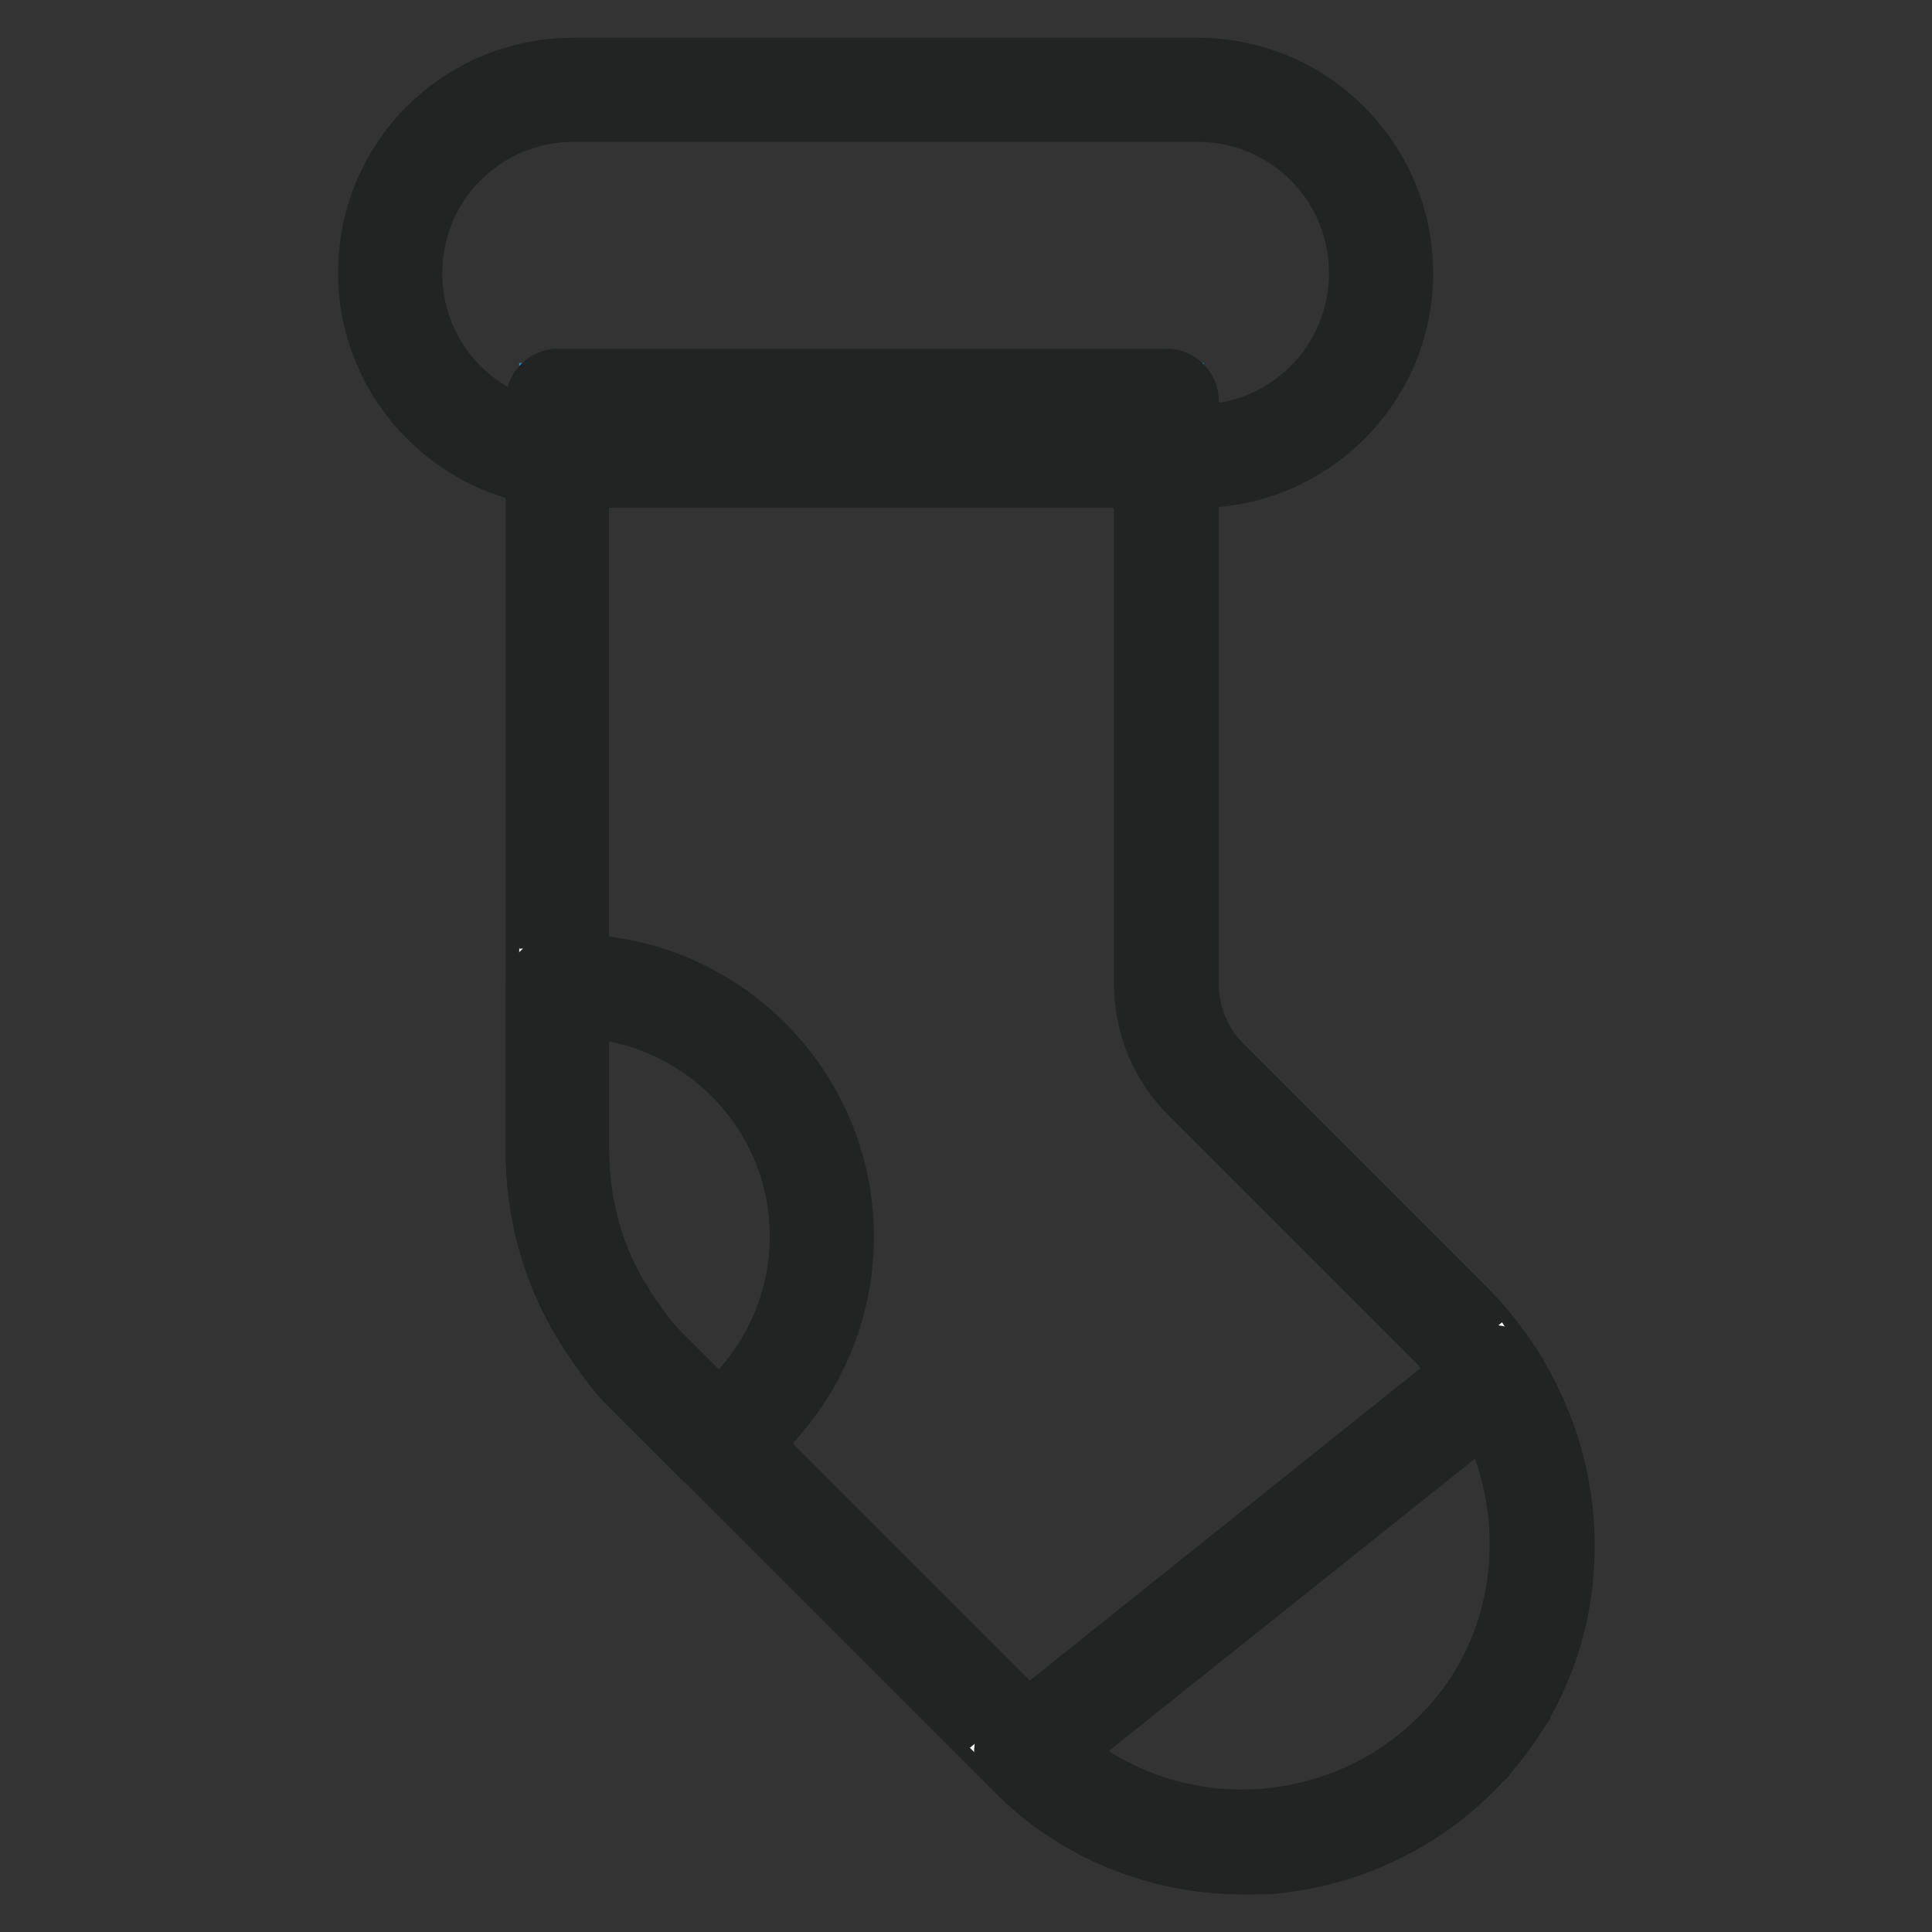
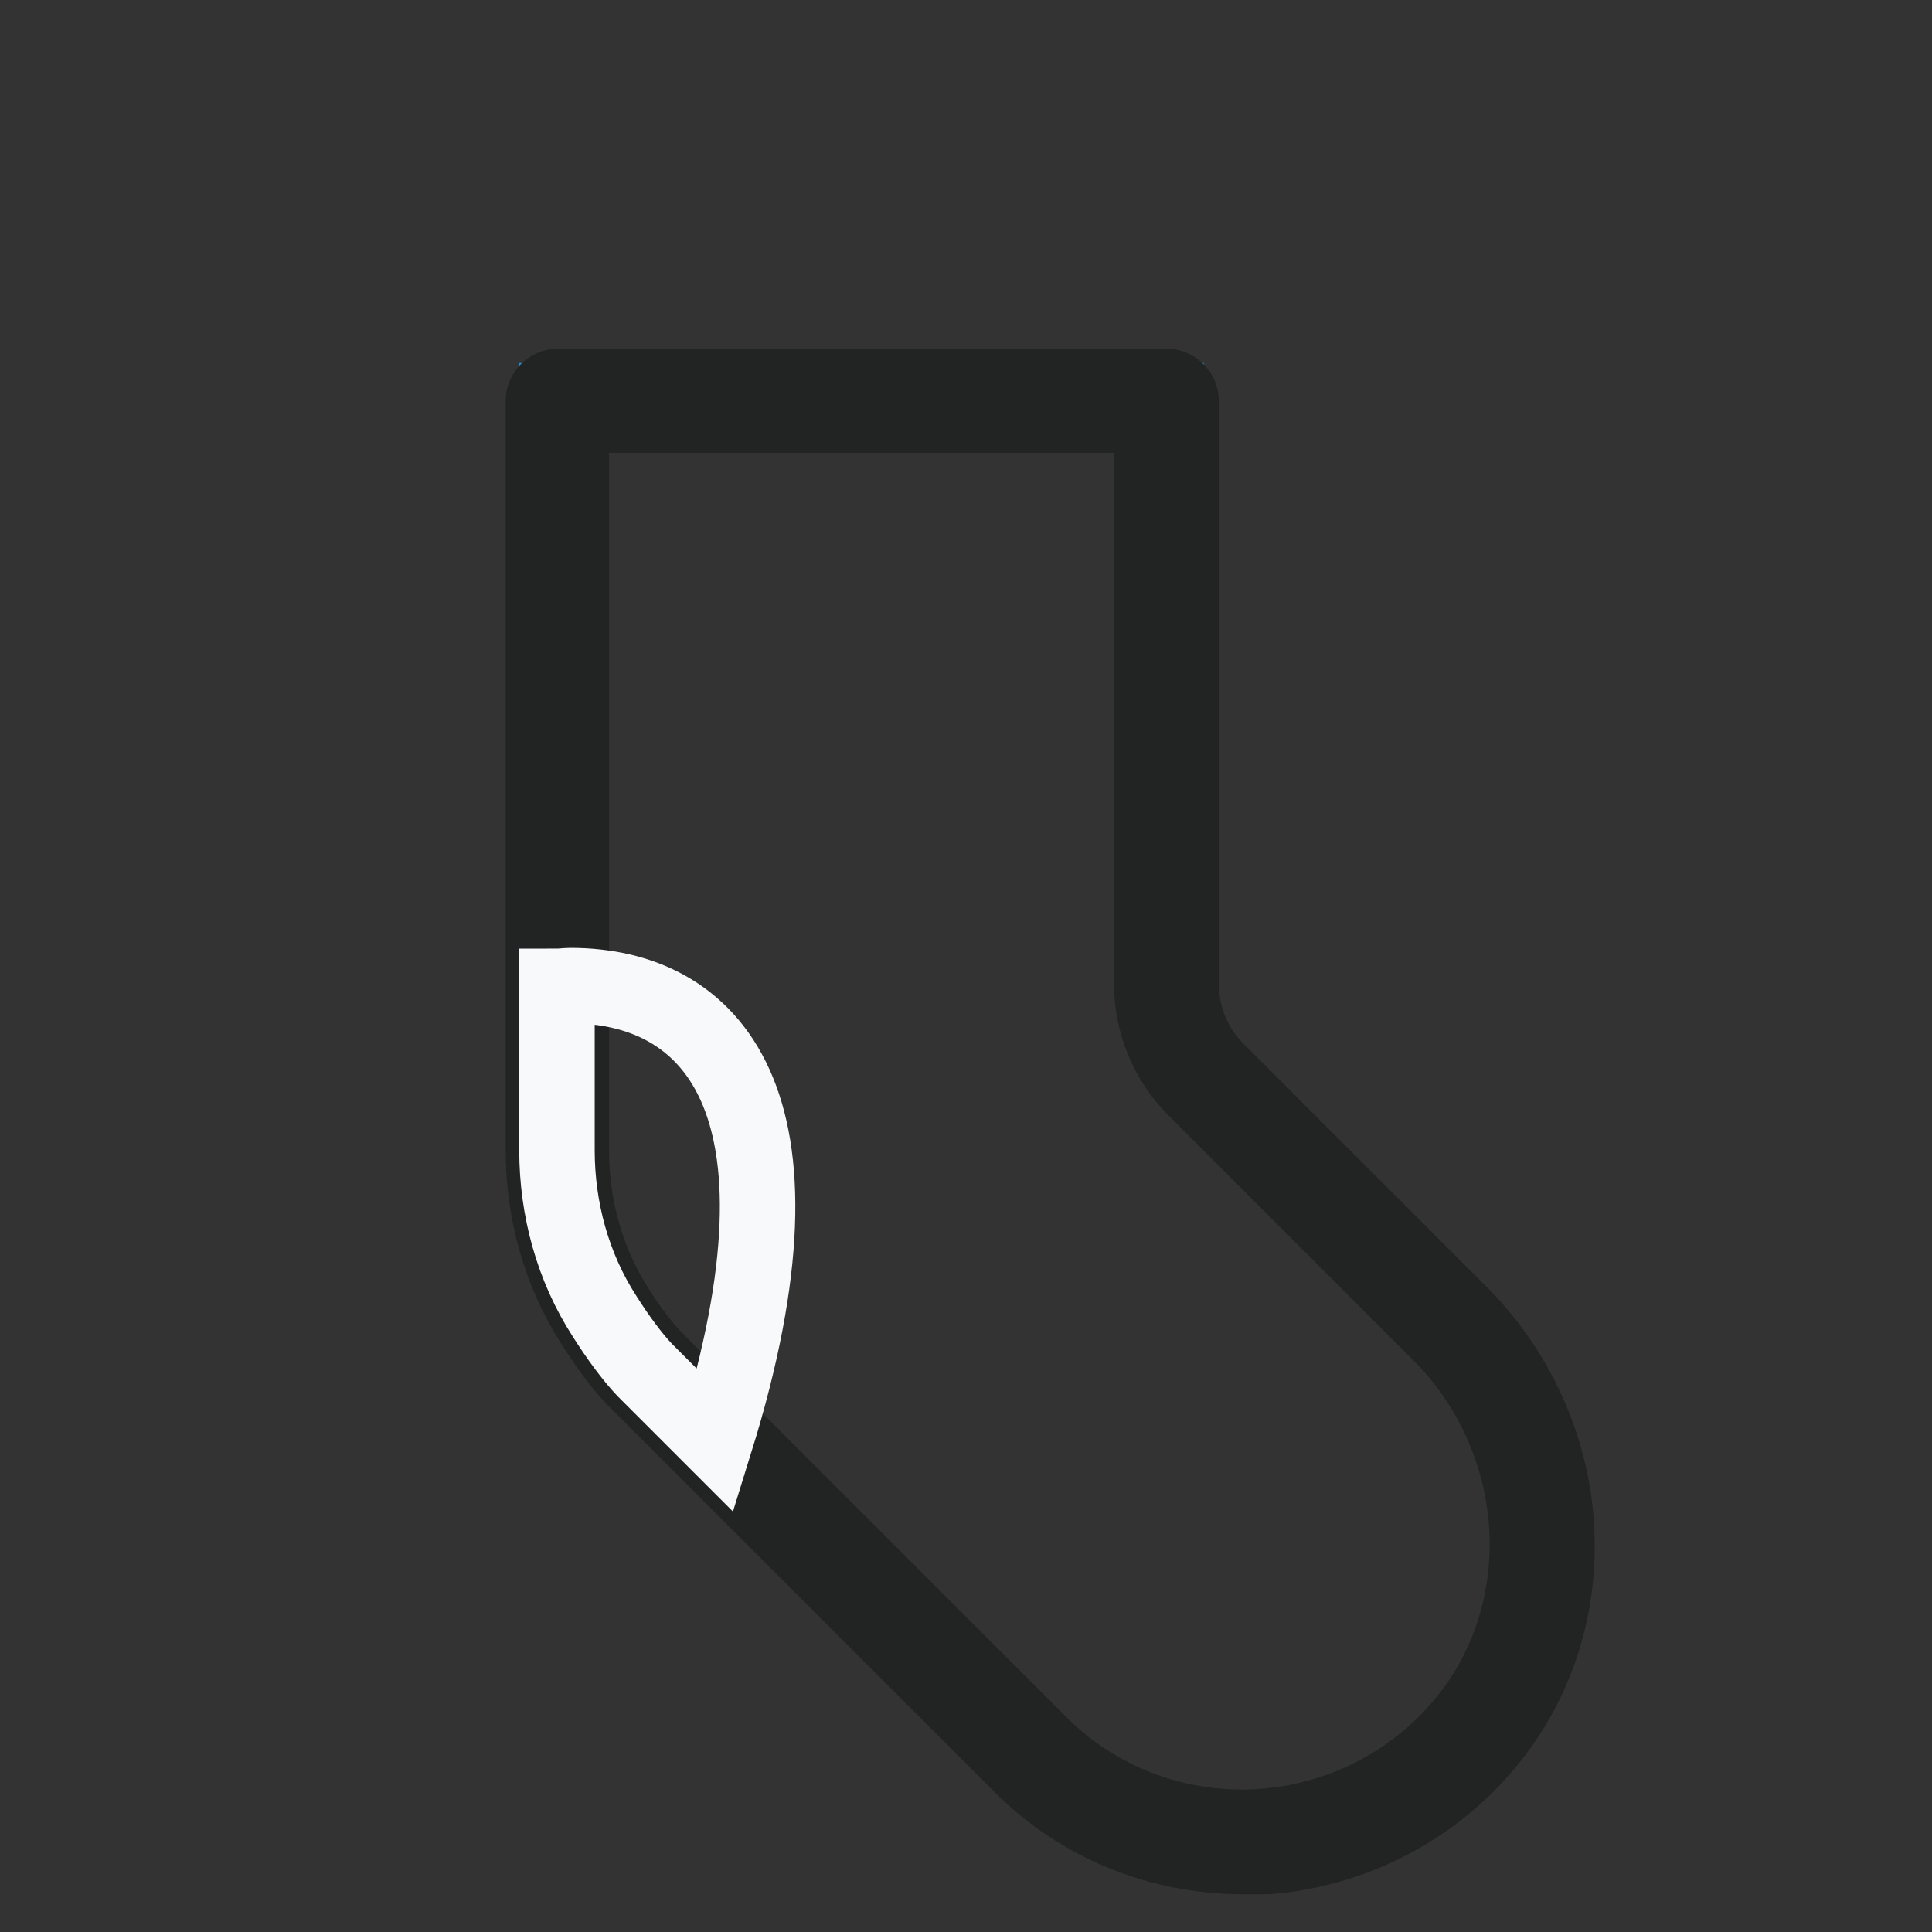
<svg xmlns="http://www.w3.org/2000/svg" version="1.1" x="0px" y="0px" viewBox="0 0 256 256" enable-background="new 0 0 256 256" xml:space="preserve">
  <rect x="0" y="0" width="256" height="256" fill="#333333" stroke="none" />
  <g>
    <path stroke-width="10" fill-opacity="0" stroke="#268ecd" d="M192,175.3l-32.2-32.2c-3.4-3.4-5.3-8-5.3-12.8V53.1H73.8v99.3c0,7.8,2.1,15.5,6.3,22 c1.7,2.7,3.6,5.3,5.3,7.1l51,51c17,17,45.7,15.4,60.5-4.8C208.6,211.7,206,189.3,192,175.3z" />
    <path stroke-width="10" fill-opacity="0" stroke="#222323" d="M164.7,246c-11.1,0-21.7-4.3-29.5-12.2l-51-51c-1.6-1.6-3.5-4.1-5.6-7.4c-4.3-6.7-6.6-14.7-6.6-23V53.1 c0-1,0.9-1.9,1.9-1.9h80.7c1,0,1.9,0.9,1.9,1.9v77.3c0,4.3,1.7,8.4,4.7,11.4l32.2,32.2c7.1,7.1,11.7,16.6,12.7,26.6 c1,10.2-1.6,20.2-7.5,28.3c-7.2,9.9-18.4,16.1-30.6,17.1C166.8,246,165.7,246,164.7,246z M75.7,55v97.4c0,7.6,2.1,14.9,6,21 c1.9,3,3.7,5.3,5.1,6.7l51,51c7.8,7.8,18.7,11.8,29.8,10.9c11.1-0.9,21.2-6.5,27.8-15.5c5.3-7.3,7.7-16.4,6.8-25.7 c-0.9-9.1-5-17.8-11.6-24.3l-32.2-32.2c-3.8-3.8-5.8-8.8-5.8-14.1V55H75.7z" />
-     <path stroke-width="10" fill-opacity="0" stroke="#fafafb" d="M161.1,60.4H73.6c-12.1,0-21.9-9.8-21.9-21.9v-4.8c0-12.1,9.8-21.9,21.9-21.9h87.5 c12.1,0,21.9,9.8,21.9,21.9v4.8C183,50.7,173.2,60.4,161.1,60.4z" />
-     <path stroke-width="10" fill-opacity="0" stroke="#222323" d="M158.7,62.3H76c-14.4,0-26.2-11.7-26.2-26.2S61.5,10,76,10h82.7c14.4,0,26.2,11.7,26.2,26.2 S173.1,62.3,158.7,62.3L158.7,62.3z M76,13.8c-12.4,0-22.4,10-22.4,22.4s10,22.4,22.4,22.4h82.7c12.4,0,22.4-10,22.4-22.4 s-10-22.4-22.4-22.4H76z" />
-     <path stroke-width="10" fill-opacity="0" stroke="#f7f9fa" d="M75.6,130.6c-0.6,0-1.2,0.1-1.8,0.1v21.7c0,7.8,2.1,15.5,6.3,22c1.7,2.7,3.6,5.3,5.3,7.1l9.4,9.4 c8.4-6,14-15.9,14-27C108.9,145.5,94,130.6,75.6,130.6L75.6,130.6z" />
-     <path stroke-width="10" fill-opacity="0" stroke="#222323" d="M94.9,192.8c-0.5,0-1-0.2-1.3-0.5l-9.4-9.4c-1.6-1.6-3.5-4.1-5.6-7.4c-4.3-6.7-6.6-14.7-6.6-23v-21.7 c0-1,0.8-1.8,1.8-1.9c0.2,0,0.3,0,0.5,0c0.4,0,0.9-0.1,1.4-0.1c19.4,0,35.1,15.8,35.1,35.1c0,11.3-5.5,22-14.7,28.6 C95.7,192.7,95.3,192.8,94.9,192.8z M75.7,132.5v19.9c0,7.6,2.1,14.9,6,21c1.9,3,3.7,5.3,5.1,6.7l8.3,8.3 c7.5-5.9,11.9-15,11.9-24.6C107,146.6,93,132.6,75.7,132.5z" />
-     <path stroke-width="10" fill-opacity="0" stroke="#f7f9fa" d="M197,227.7c9.8-13.5,9.5-31.4,0.8-45.1l-61.8,49.4l0.6,0.6C153.4,249.5,182.2,247.8,197,227.7z" />
-     <path stroke-width="10" fill-opacity="0" stroke="#222323" d="M164.7,246c-11.1,0-21.7-4.3-29.5-12.2l-0.6-0.6c-0.4-0.4-0.6-0.9-0.5-1.4c0-0.5,0.3-1,0.7-1.4l61.8-49.4 c0.4-0.3,1-0.5,1.5-0.4c0.5,0.1,1,0.4,1.3,0.9c4.5,7.1,6.9,15.3,6.8,23.7c-0.1,8.6-2.7,16.8-7.7,23.6l-1.5-1.1l1.5,1.1 c-7.2,9.9-18.4,16.1-30.6,17.1C166.8,246,165.7,246,164.7,246z M138.8,232.1c7.7,7.2,18.2,10.9,28.9,10 c11.1-0.9,21.2-6.5,27.8-15.5c4.5-6.2,6.9-13.6,7-21.4c0.1-6.9-1.7-13.7-5.2-19.8L138.8,232.1L138.8,232.1z" />
+     <path stroke-width="10" fill-opacity="0" stroke="#f7f9fa" d="M75.6,130.6c-0.6,0-1.2,0.1-1.8,0.1v21.7c0,7.8,2.1,15.5,6.3,22c1.7,2.7,3.6,5.3,5.3,7.1l9.4,9.4 C108.9,145.5,94,130.6,75.6,130.6L75.6,130.6z" />
  </g>
</svg>